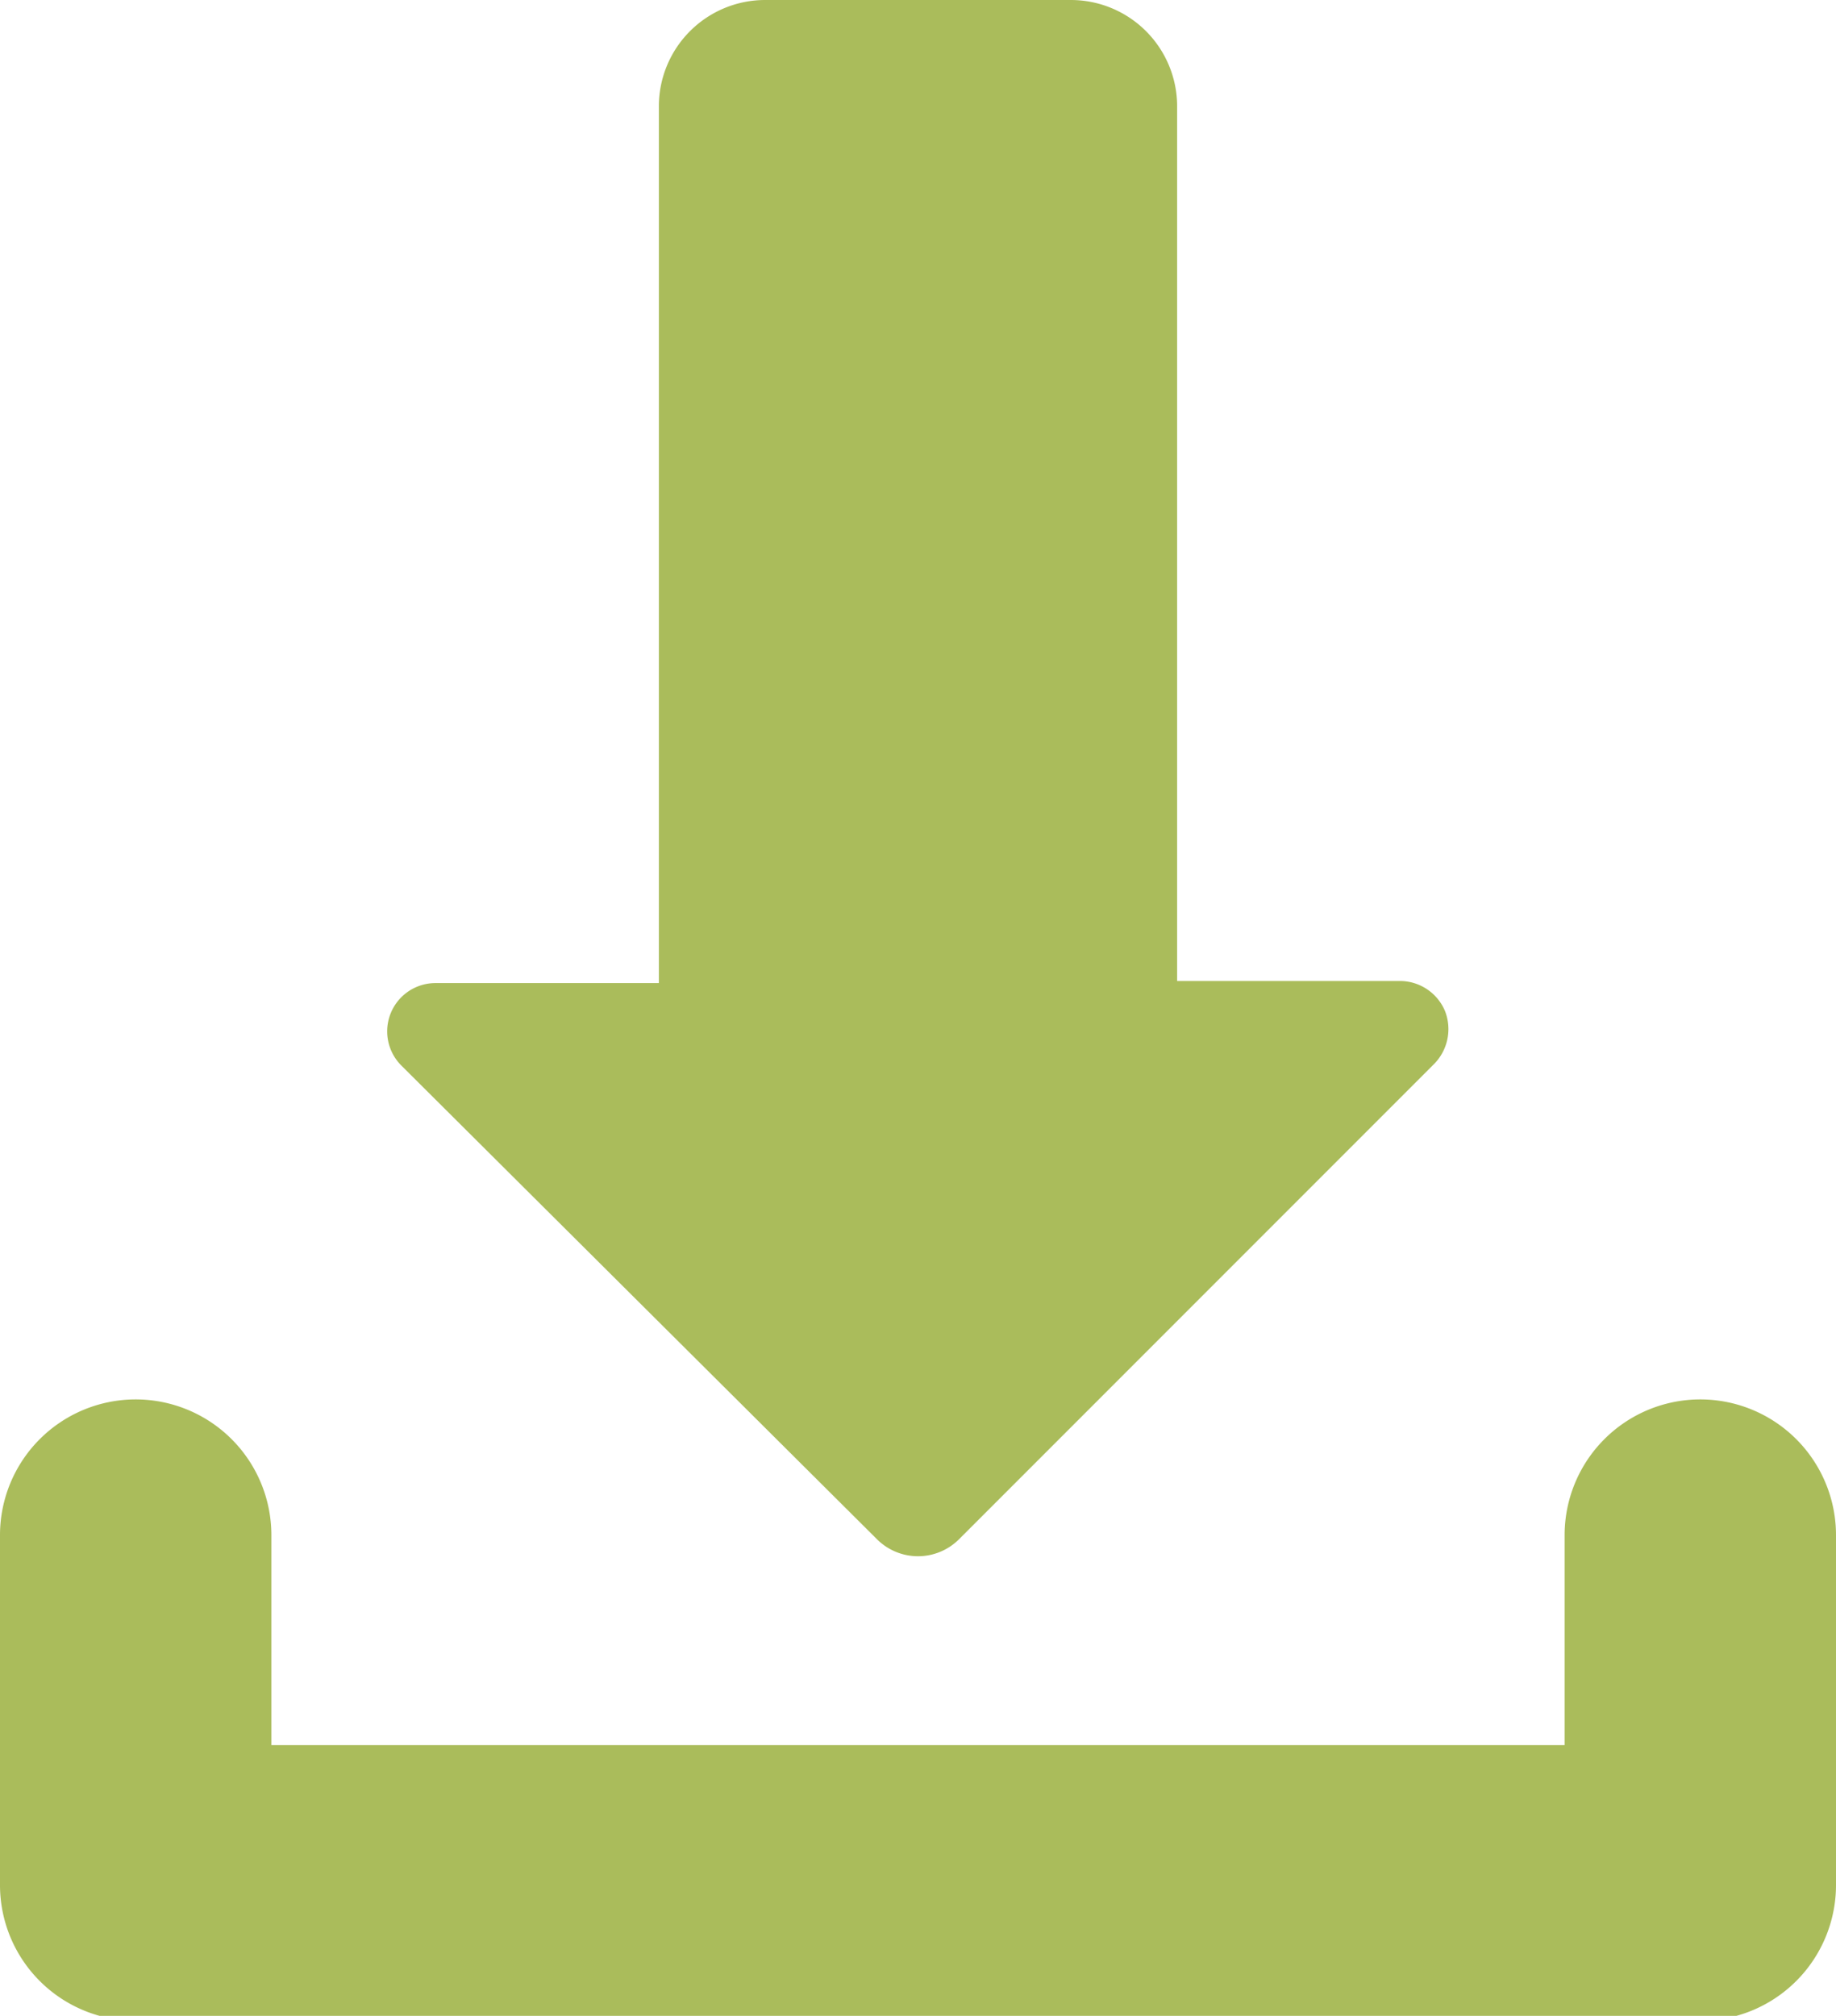
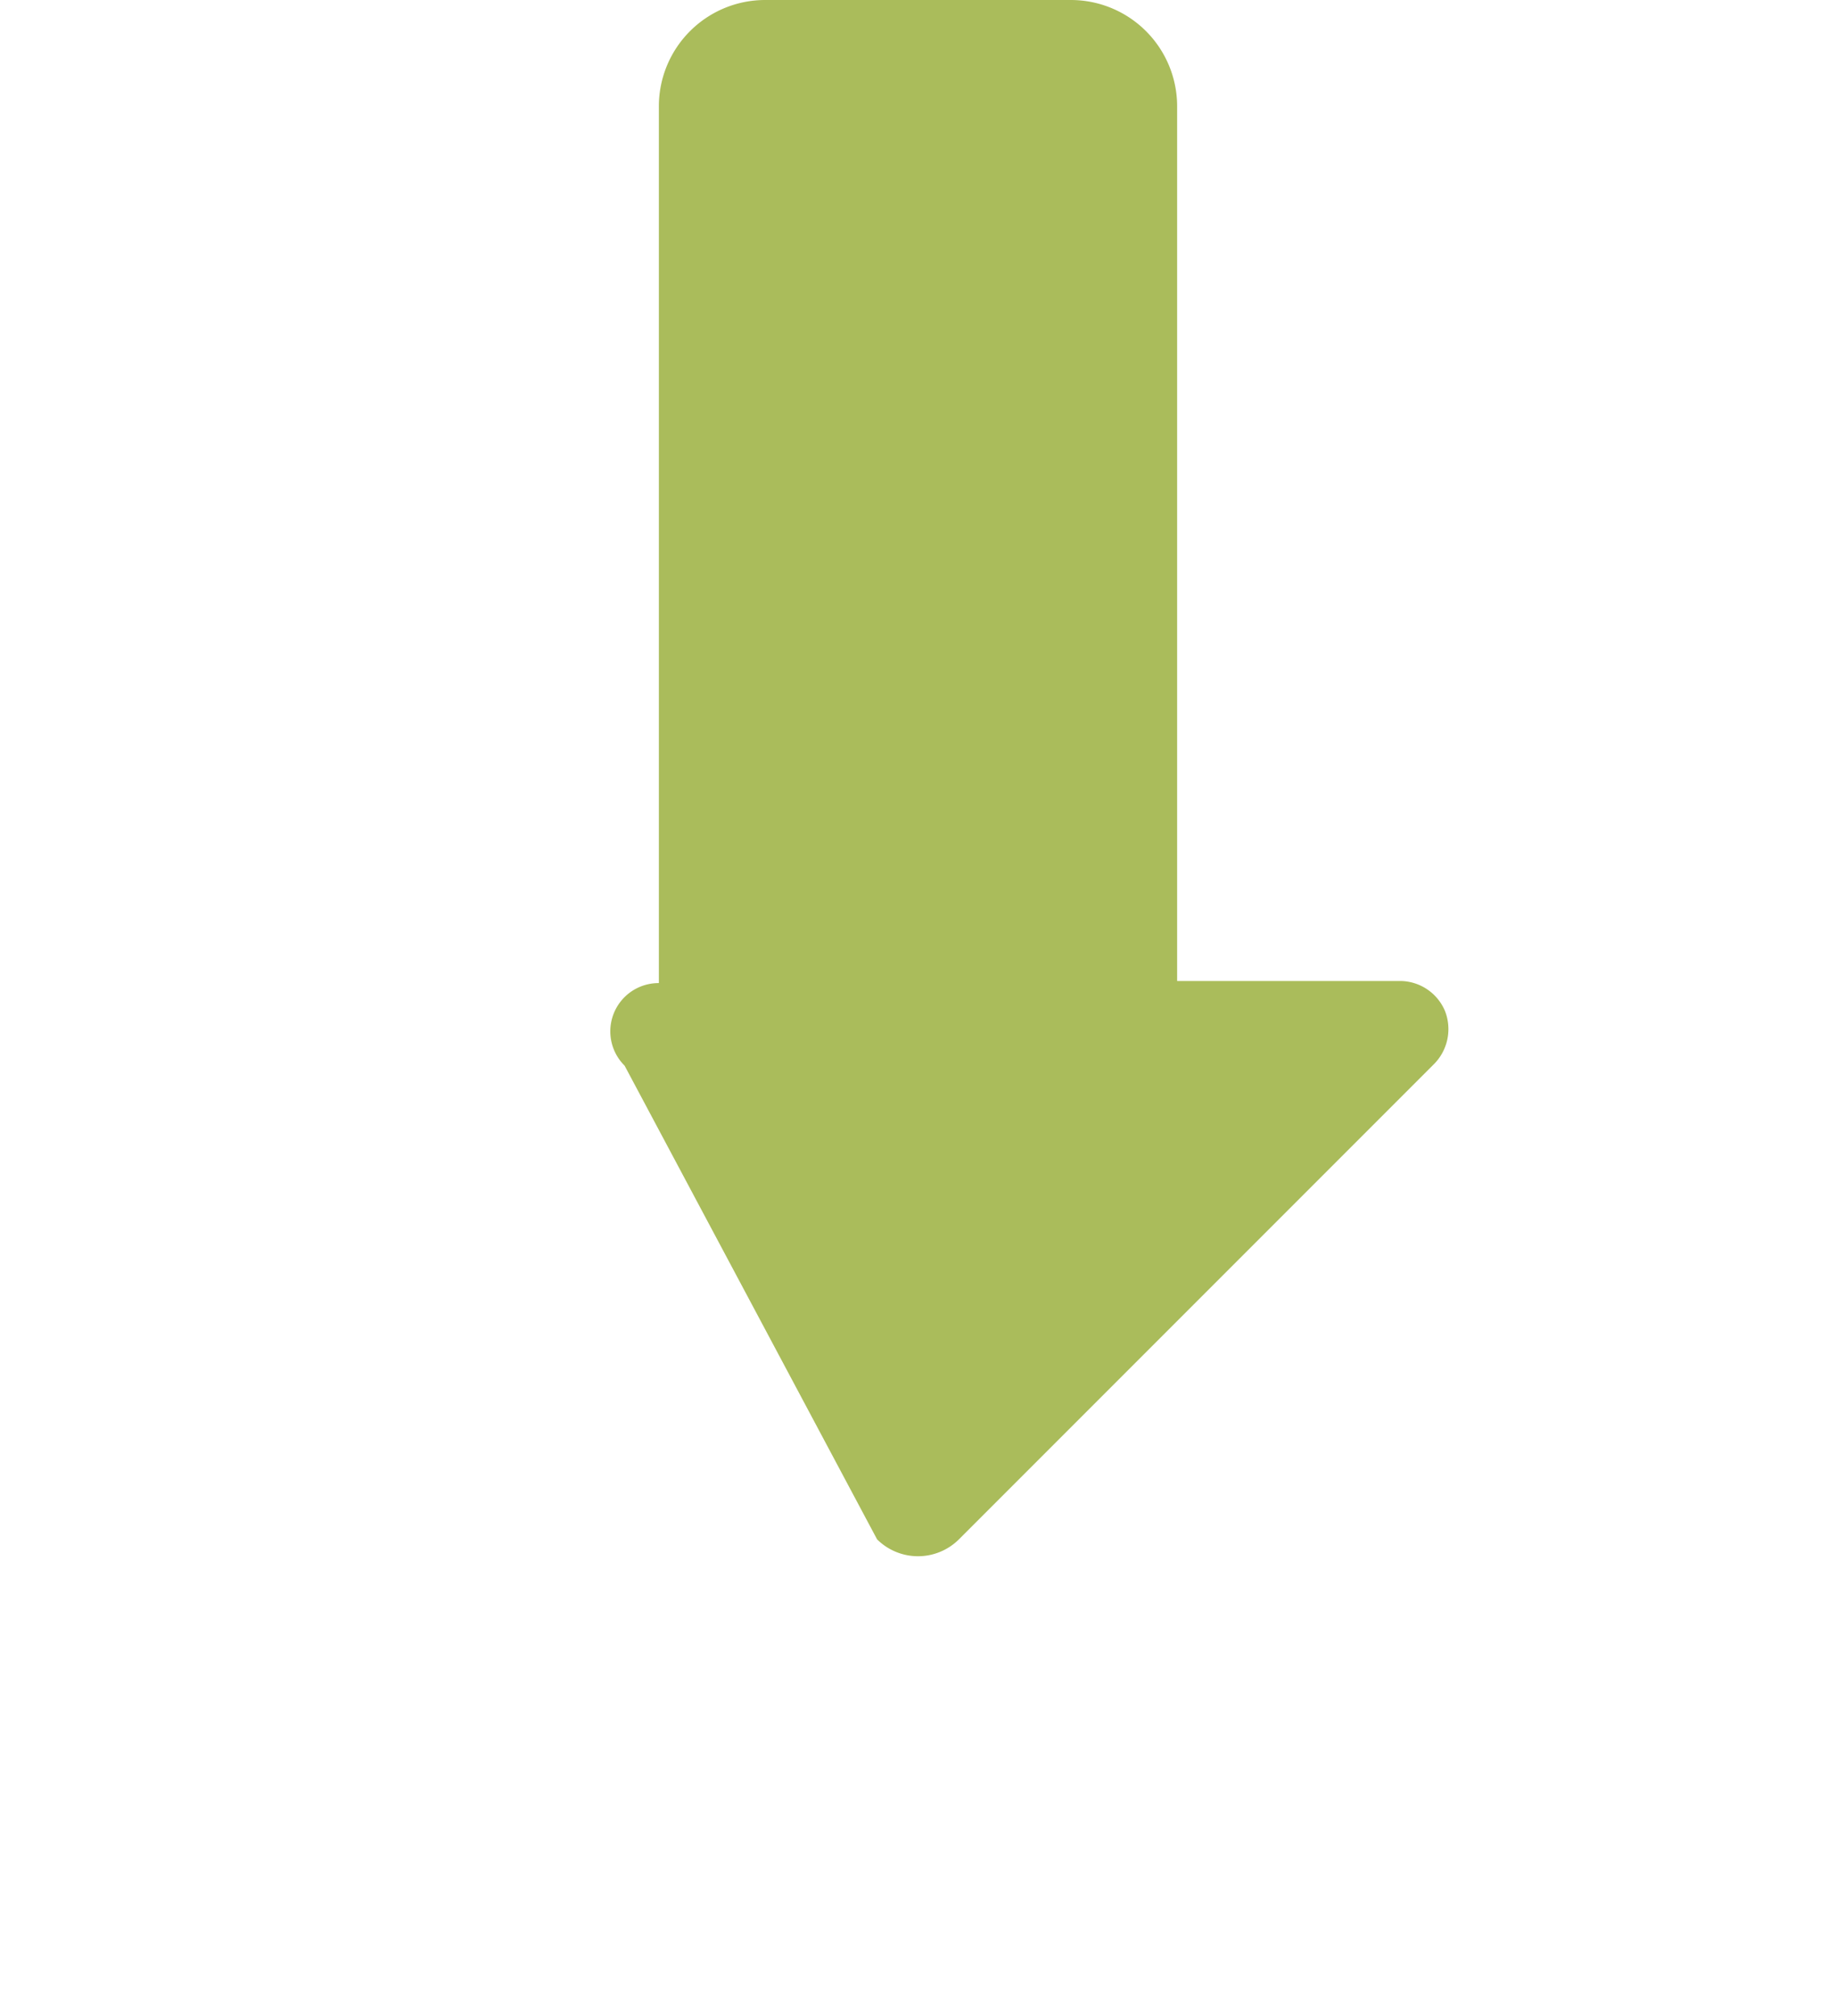
<svg xmlns="http://www.w3.org/2000/svg" viewBox="0 0 26.25 28.81">
  <defs>
    <style>.cls-1{fill:#aabc5b;}</style>
  </defs>
  <title>Asset 1</title>
  <g id="Layer_2" data-name="Layer 2">
    <g id="Layer_1-2" data-name="Layer 1">
-       <path class="cls-1" d="M24.31,20a1.94,1.94,0,0,0-1.94,1.94v3H3.88v-3a1.94,1.94,0,1,0-3.88,0v5a1.94,1.94,0,0,0,1.94,1.94H24.31a1.94,1.94,0,0,0,1.94-1.94v-5A1.94,1.94,0,0,0,24.31,20Z" />
-       <path class="cls-1" d="M12.54,22a.83.83,0,0,0,1.17,0l6.8-6.8a.71.71,0,0,0,.15-.75.7.7,0,0,0-.64-.43H16.83V1.51A1.52,1.52,0,0,0,15.31,0H10.94A1.52,1.52,0,0,0,9.42,1.51V14.05H6.23a.69.69,0,0,0-.49,1.18Z" />
+       <path class="cls-1" d="M12.54,22a.83.83,0,0,0,1.17,0l6.8-6.8a.71.71,0,0,0,.15-.75.7.7,0,0,0-.64-.43H16.83V1.51A1.52,1.52,0,0,0,15.31,0H10.94A1.52,1.52,0,0,0,9.42,1.51V14.05a.69.69,0,0,0-.49,1.18Z" />
    </g>
  </g>
</svg>